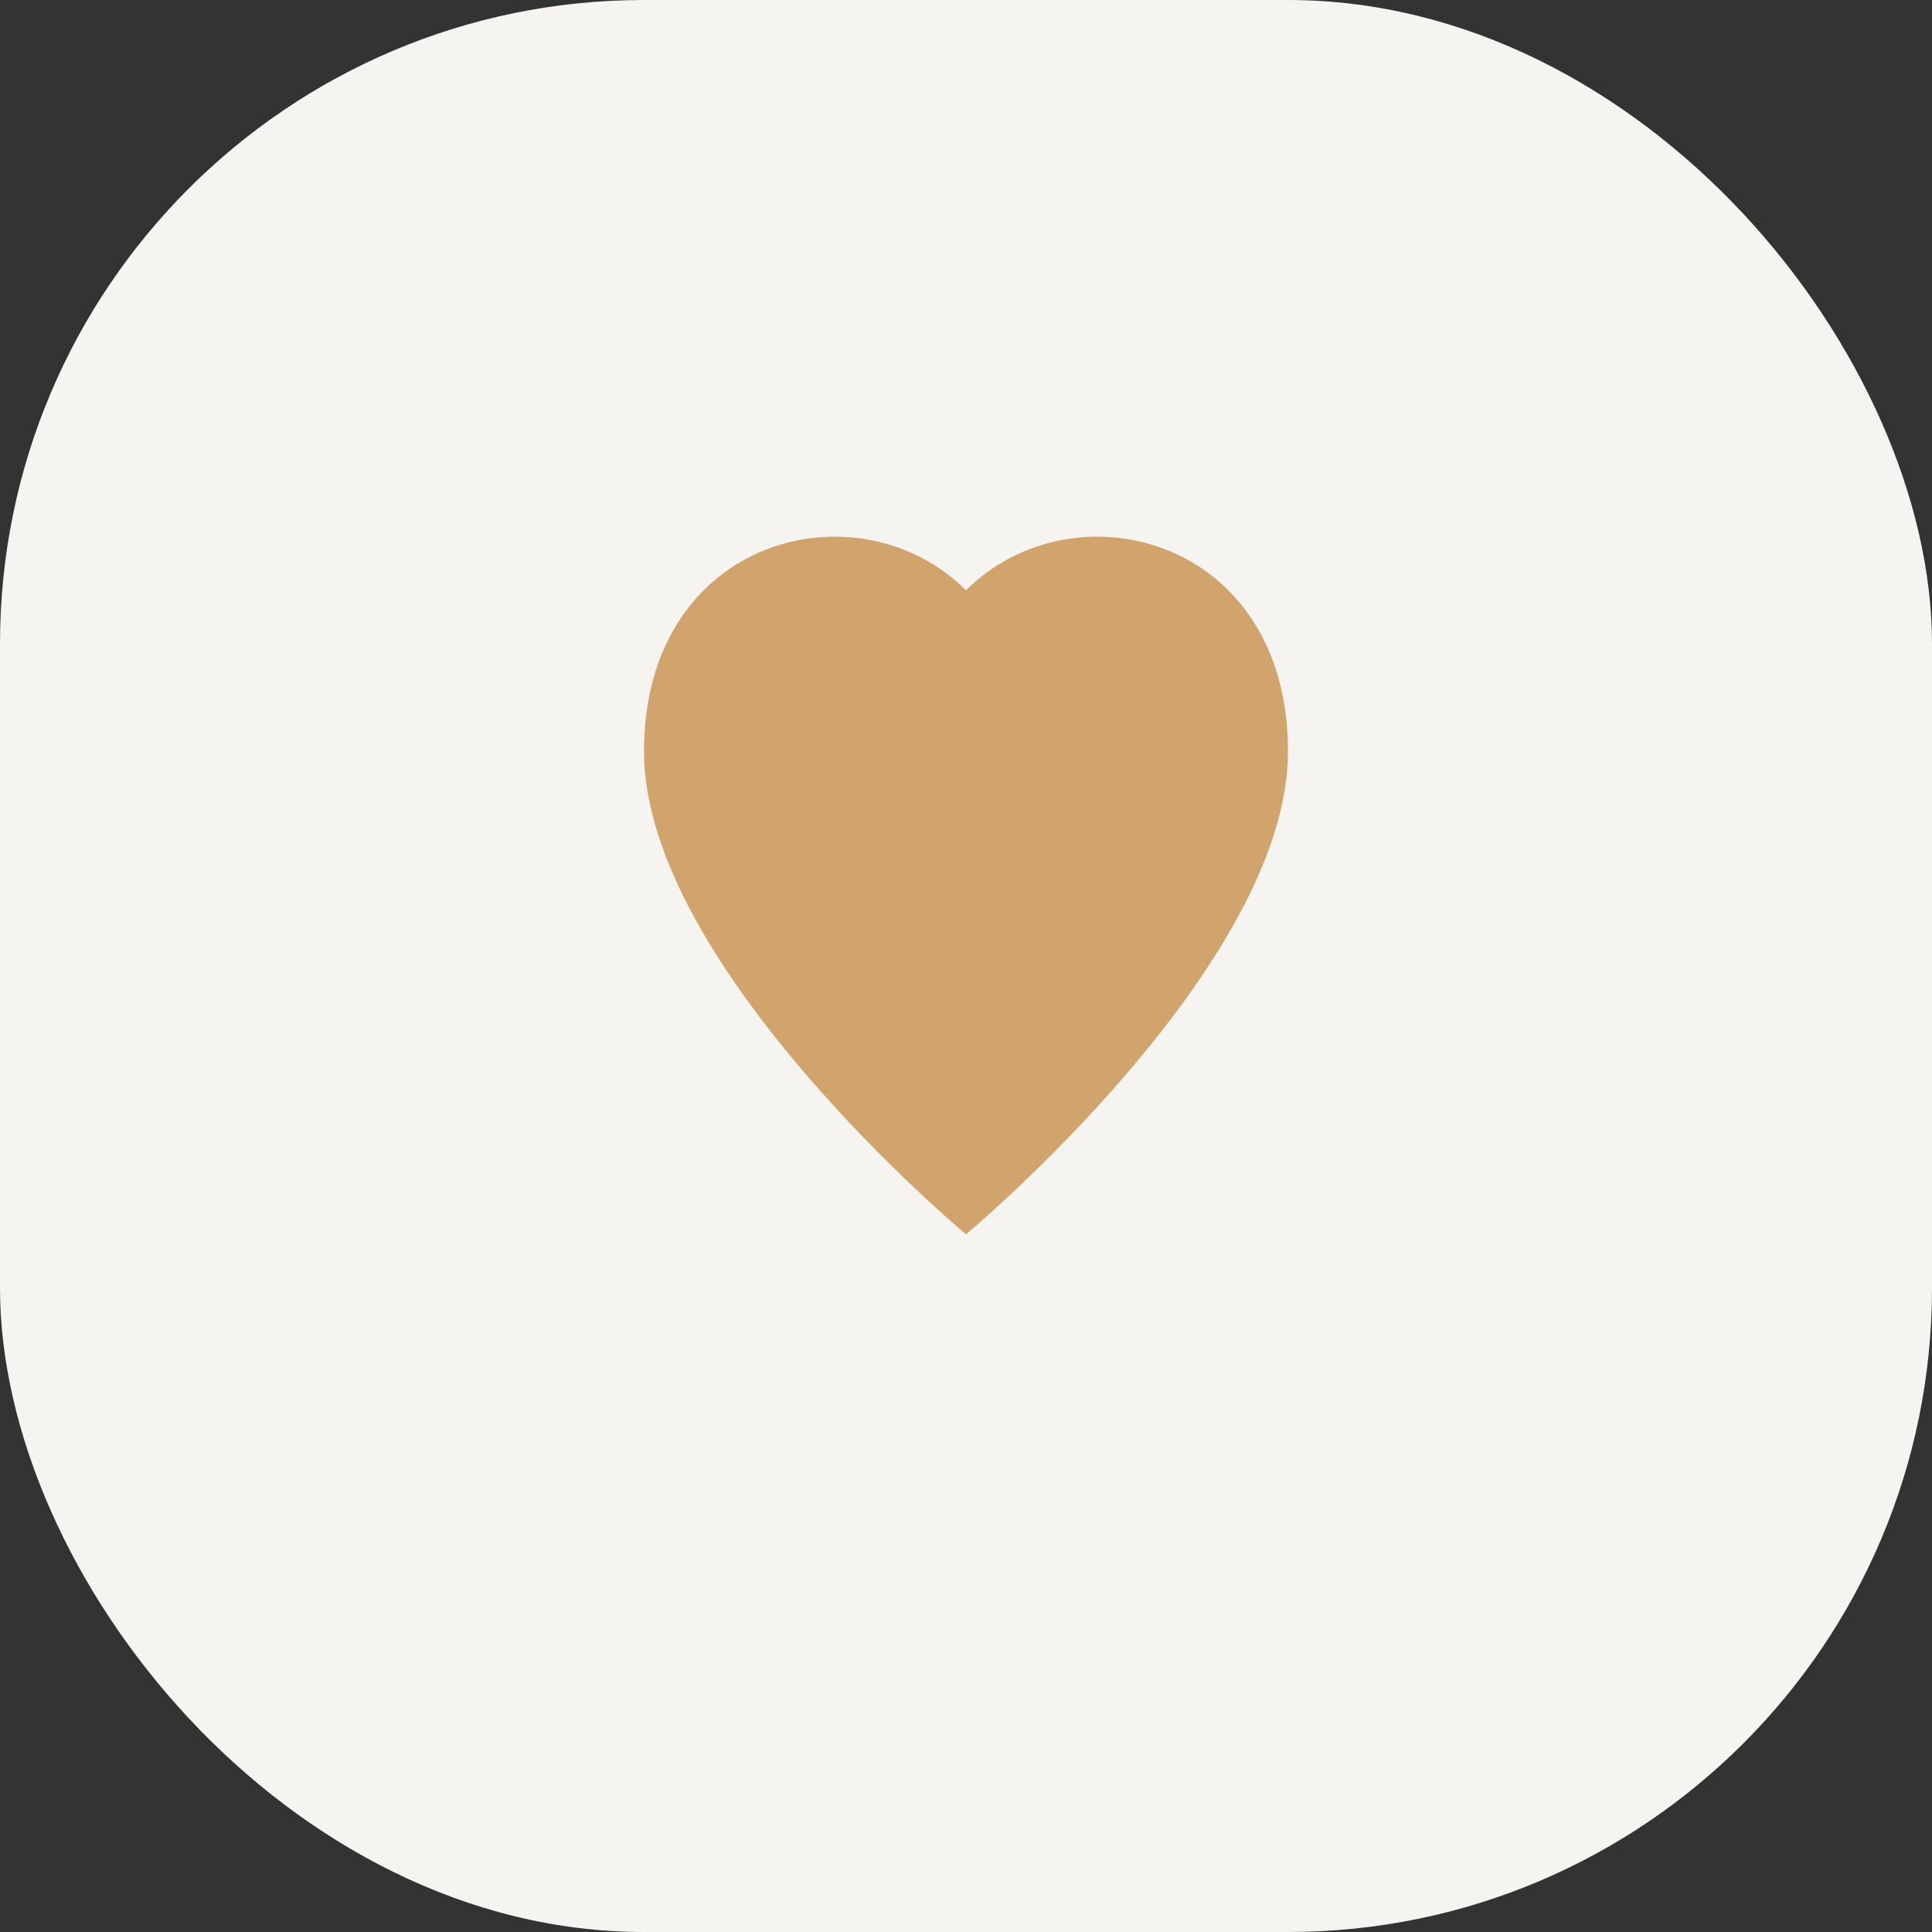
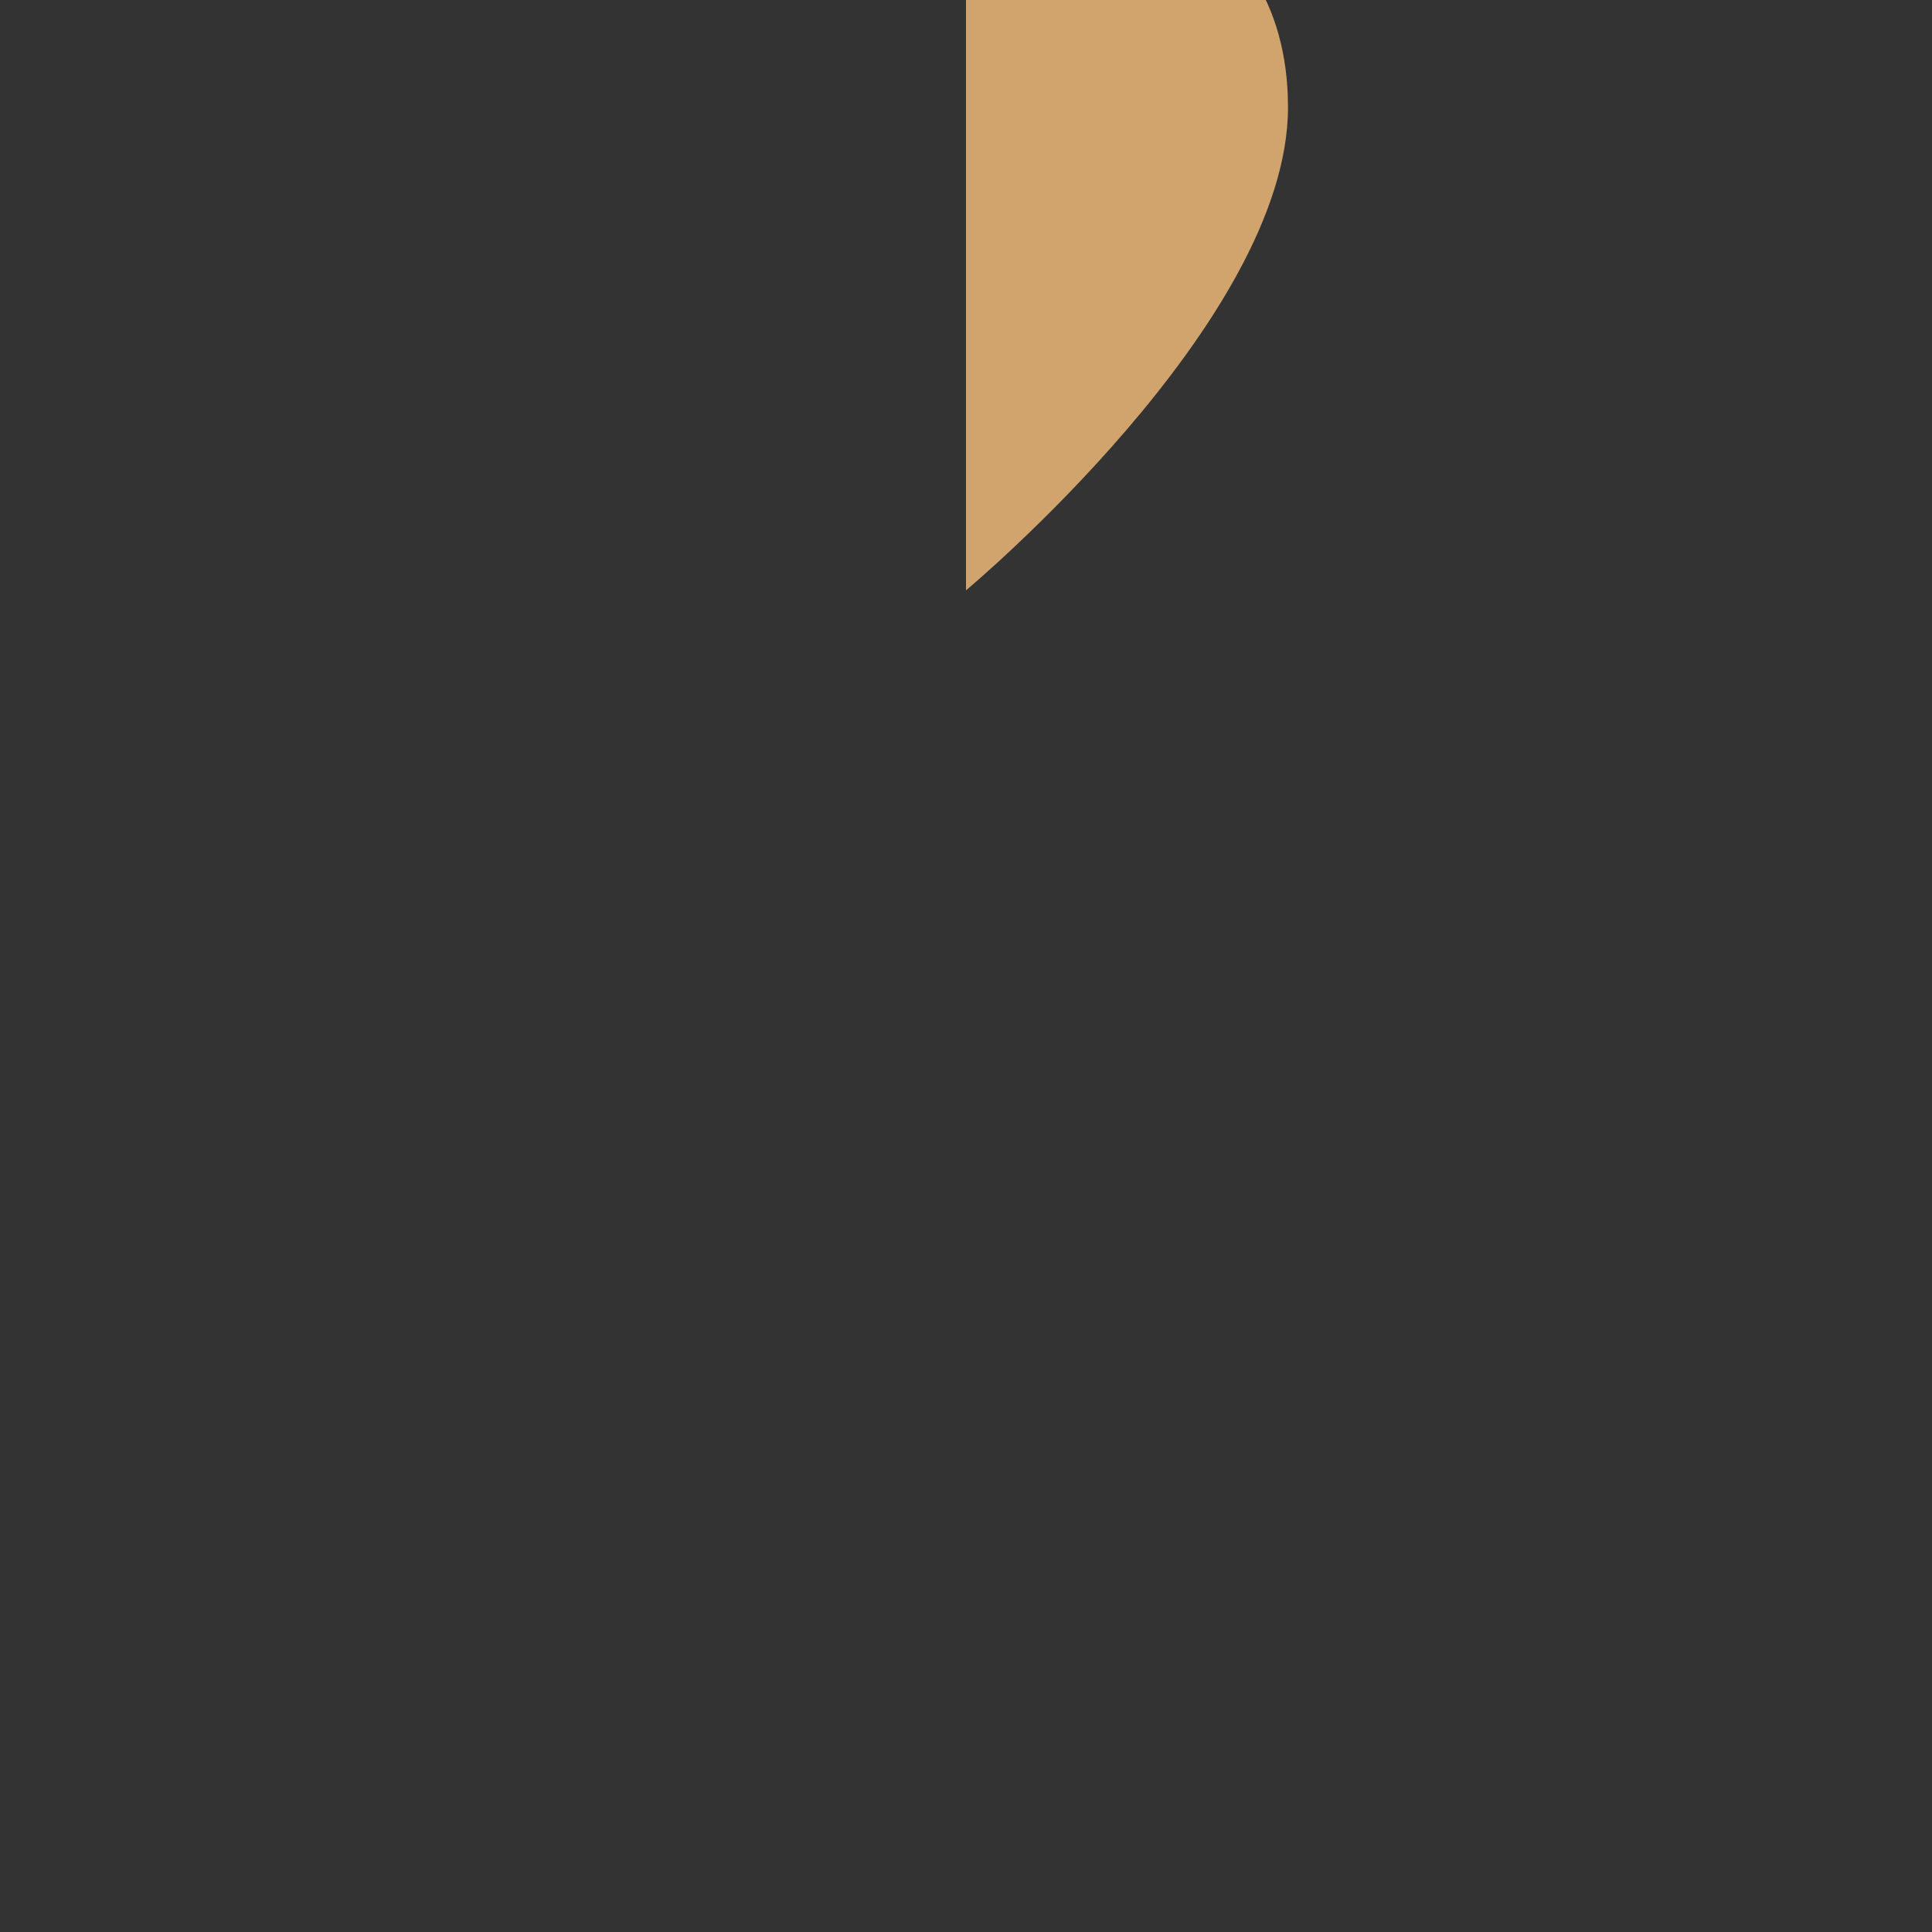
<svg xmlns="http://www.w3.org/2000/svg" width="36" height="36" viewBox="0 0 36 36">
  <rect x="0" y="0" width="36" height="36" fill="#333333" stroke="none" />
-   <rect width="36" height="36" rx="12" fill="#F6F4F0" />
-   <path d="M18 11c-2-2-6-1-6 3 0 4 6 9 6 9s6-5 6-9c0-4-4-5-6-3z" fill="#D0A46C" />
+   <path d="M18 11s6-5 6-9c0-4-4-5-6-3z" fill="#D0A46C" />
</svg>